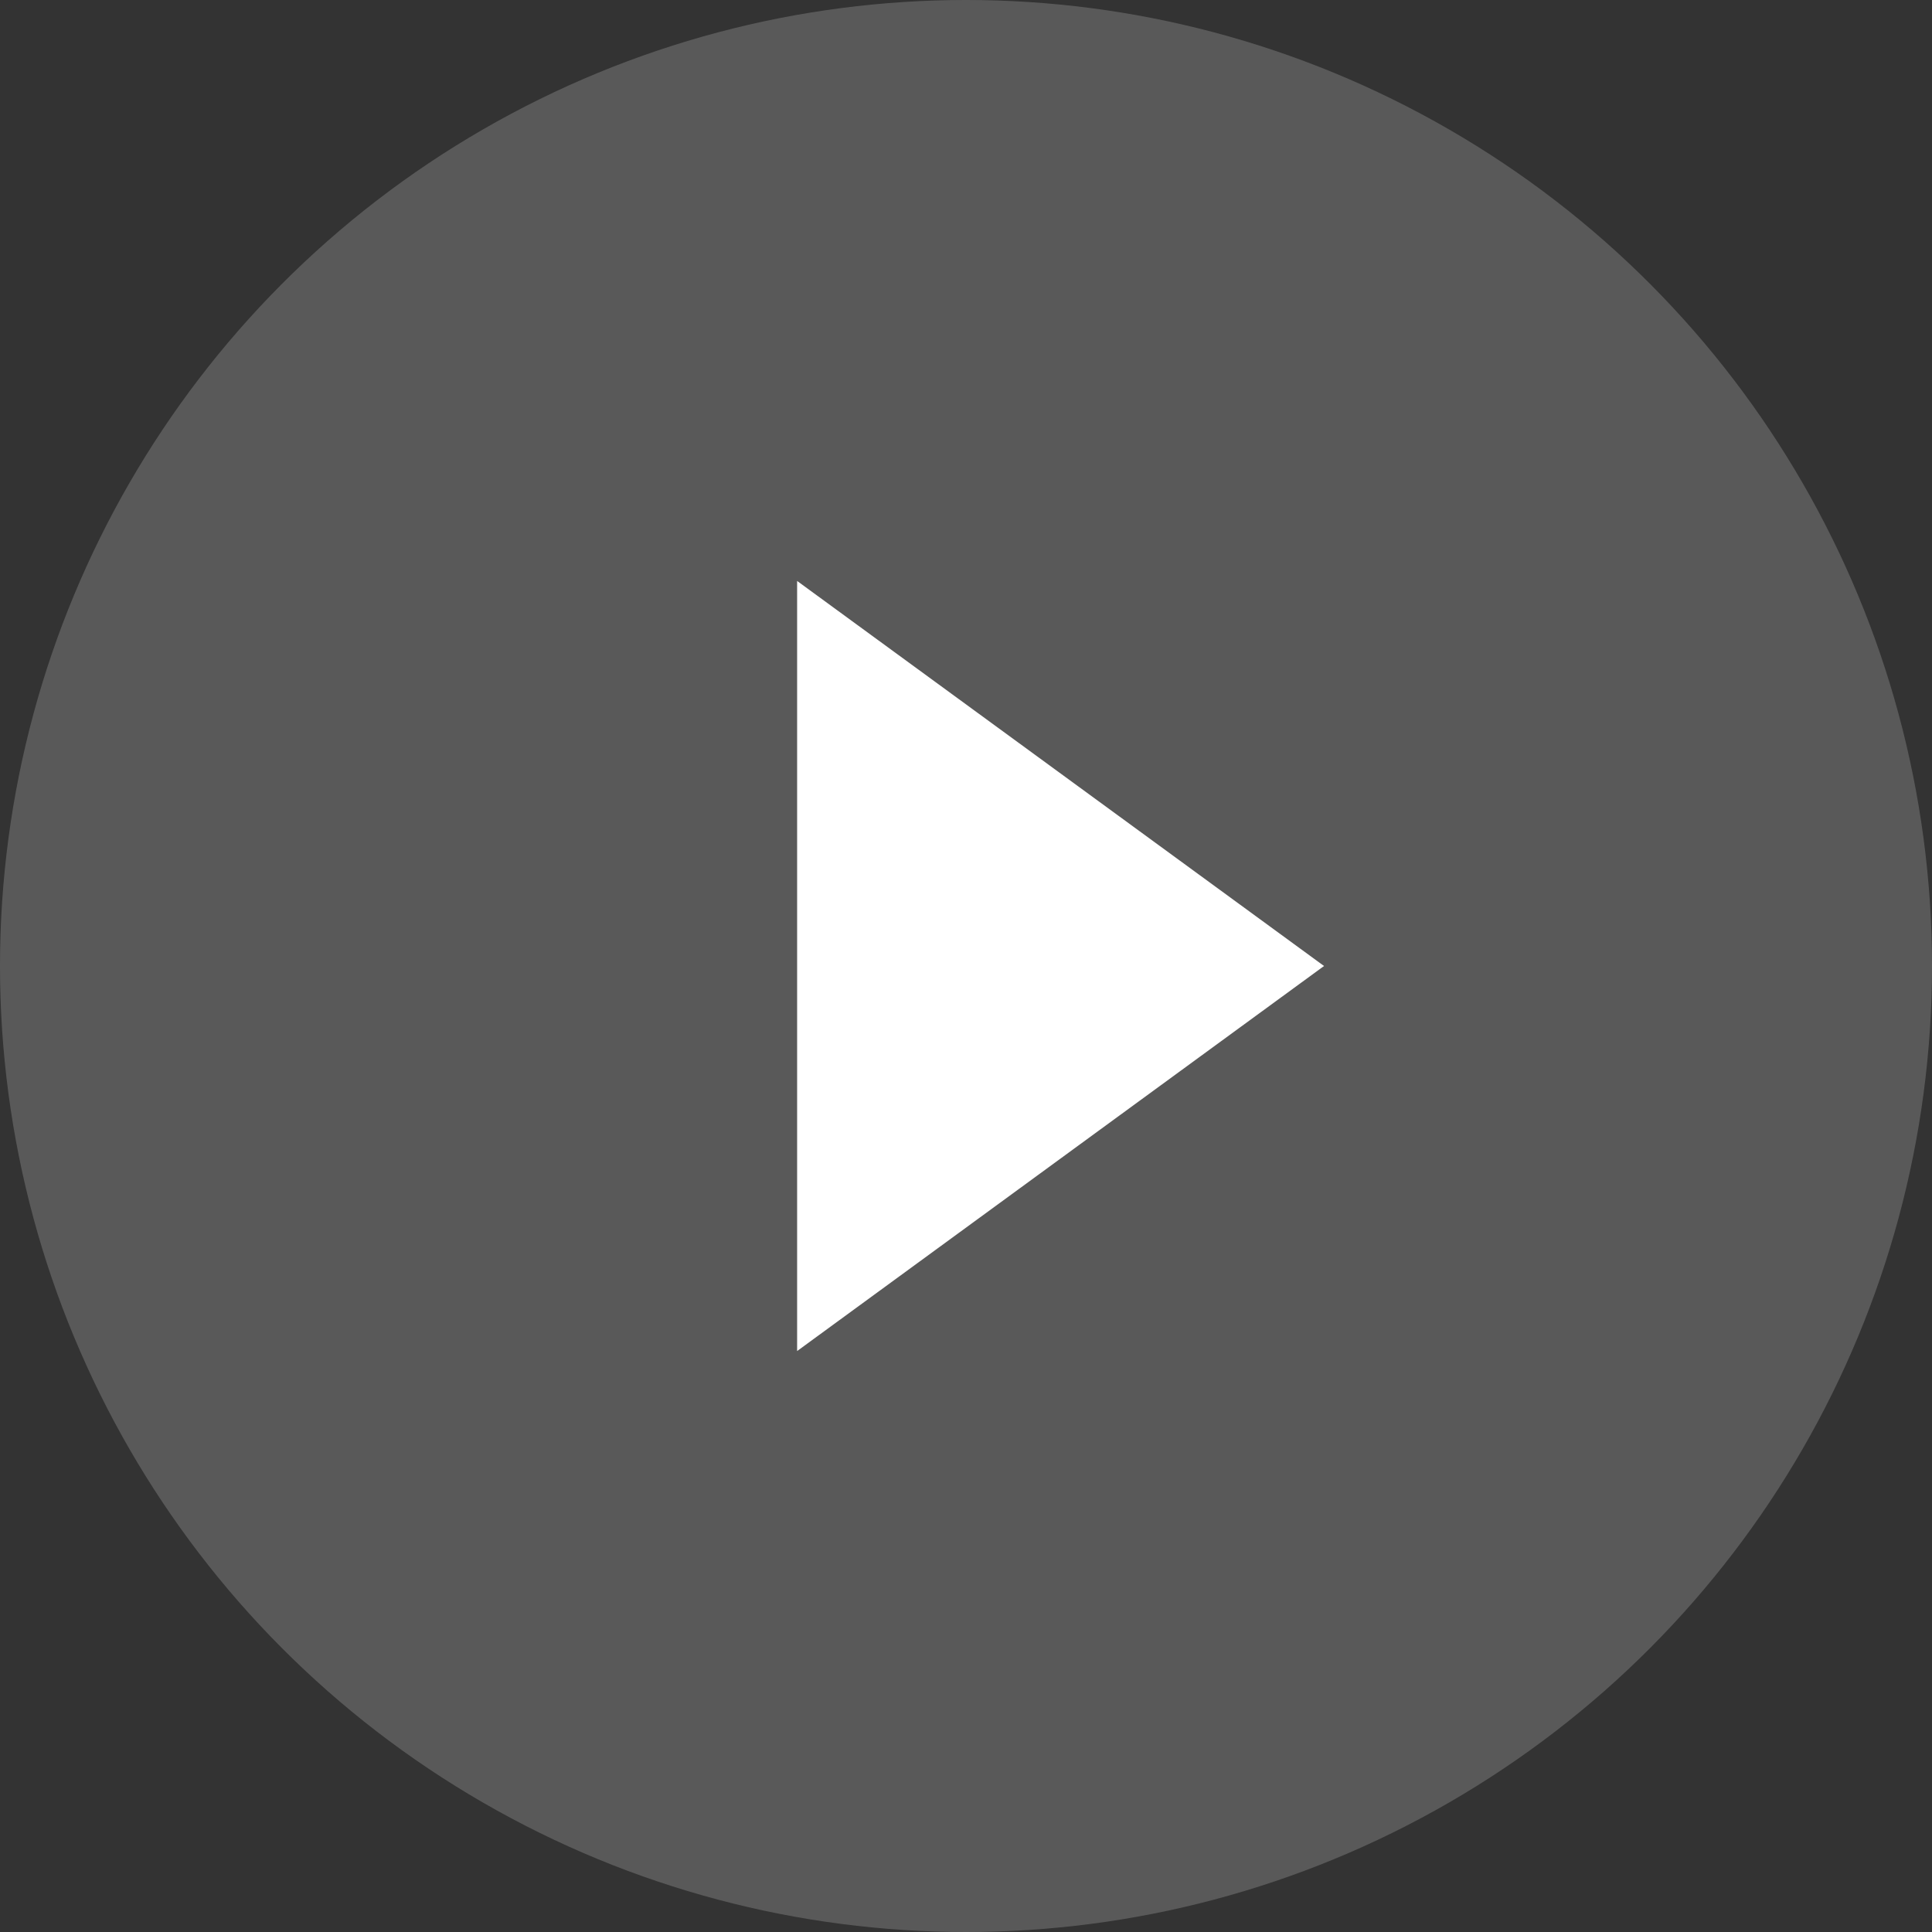
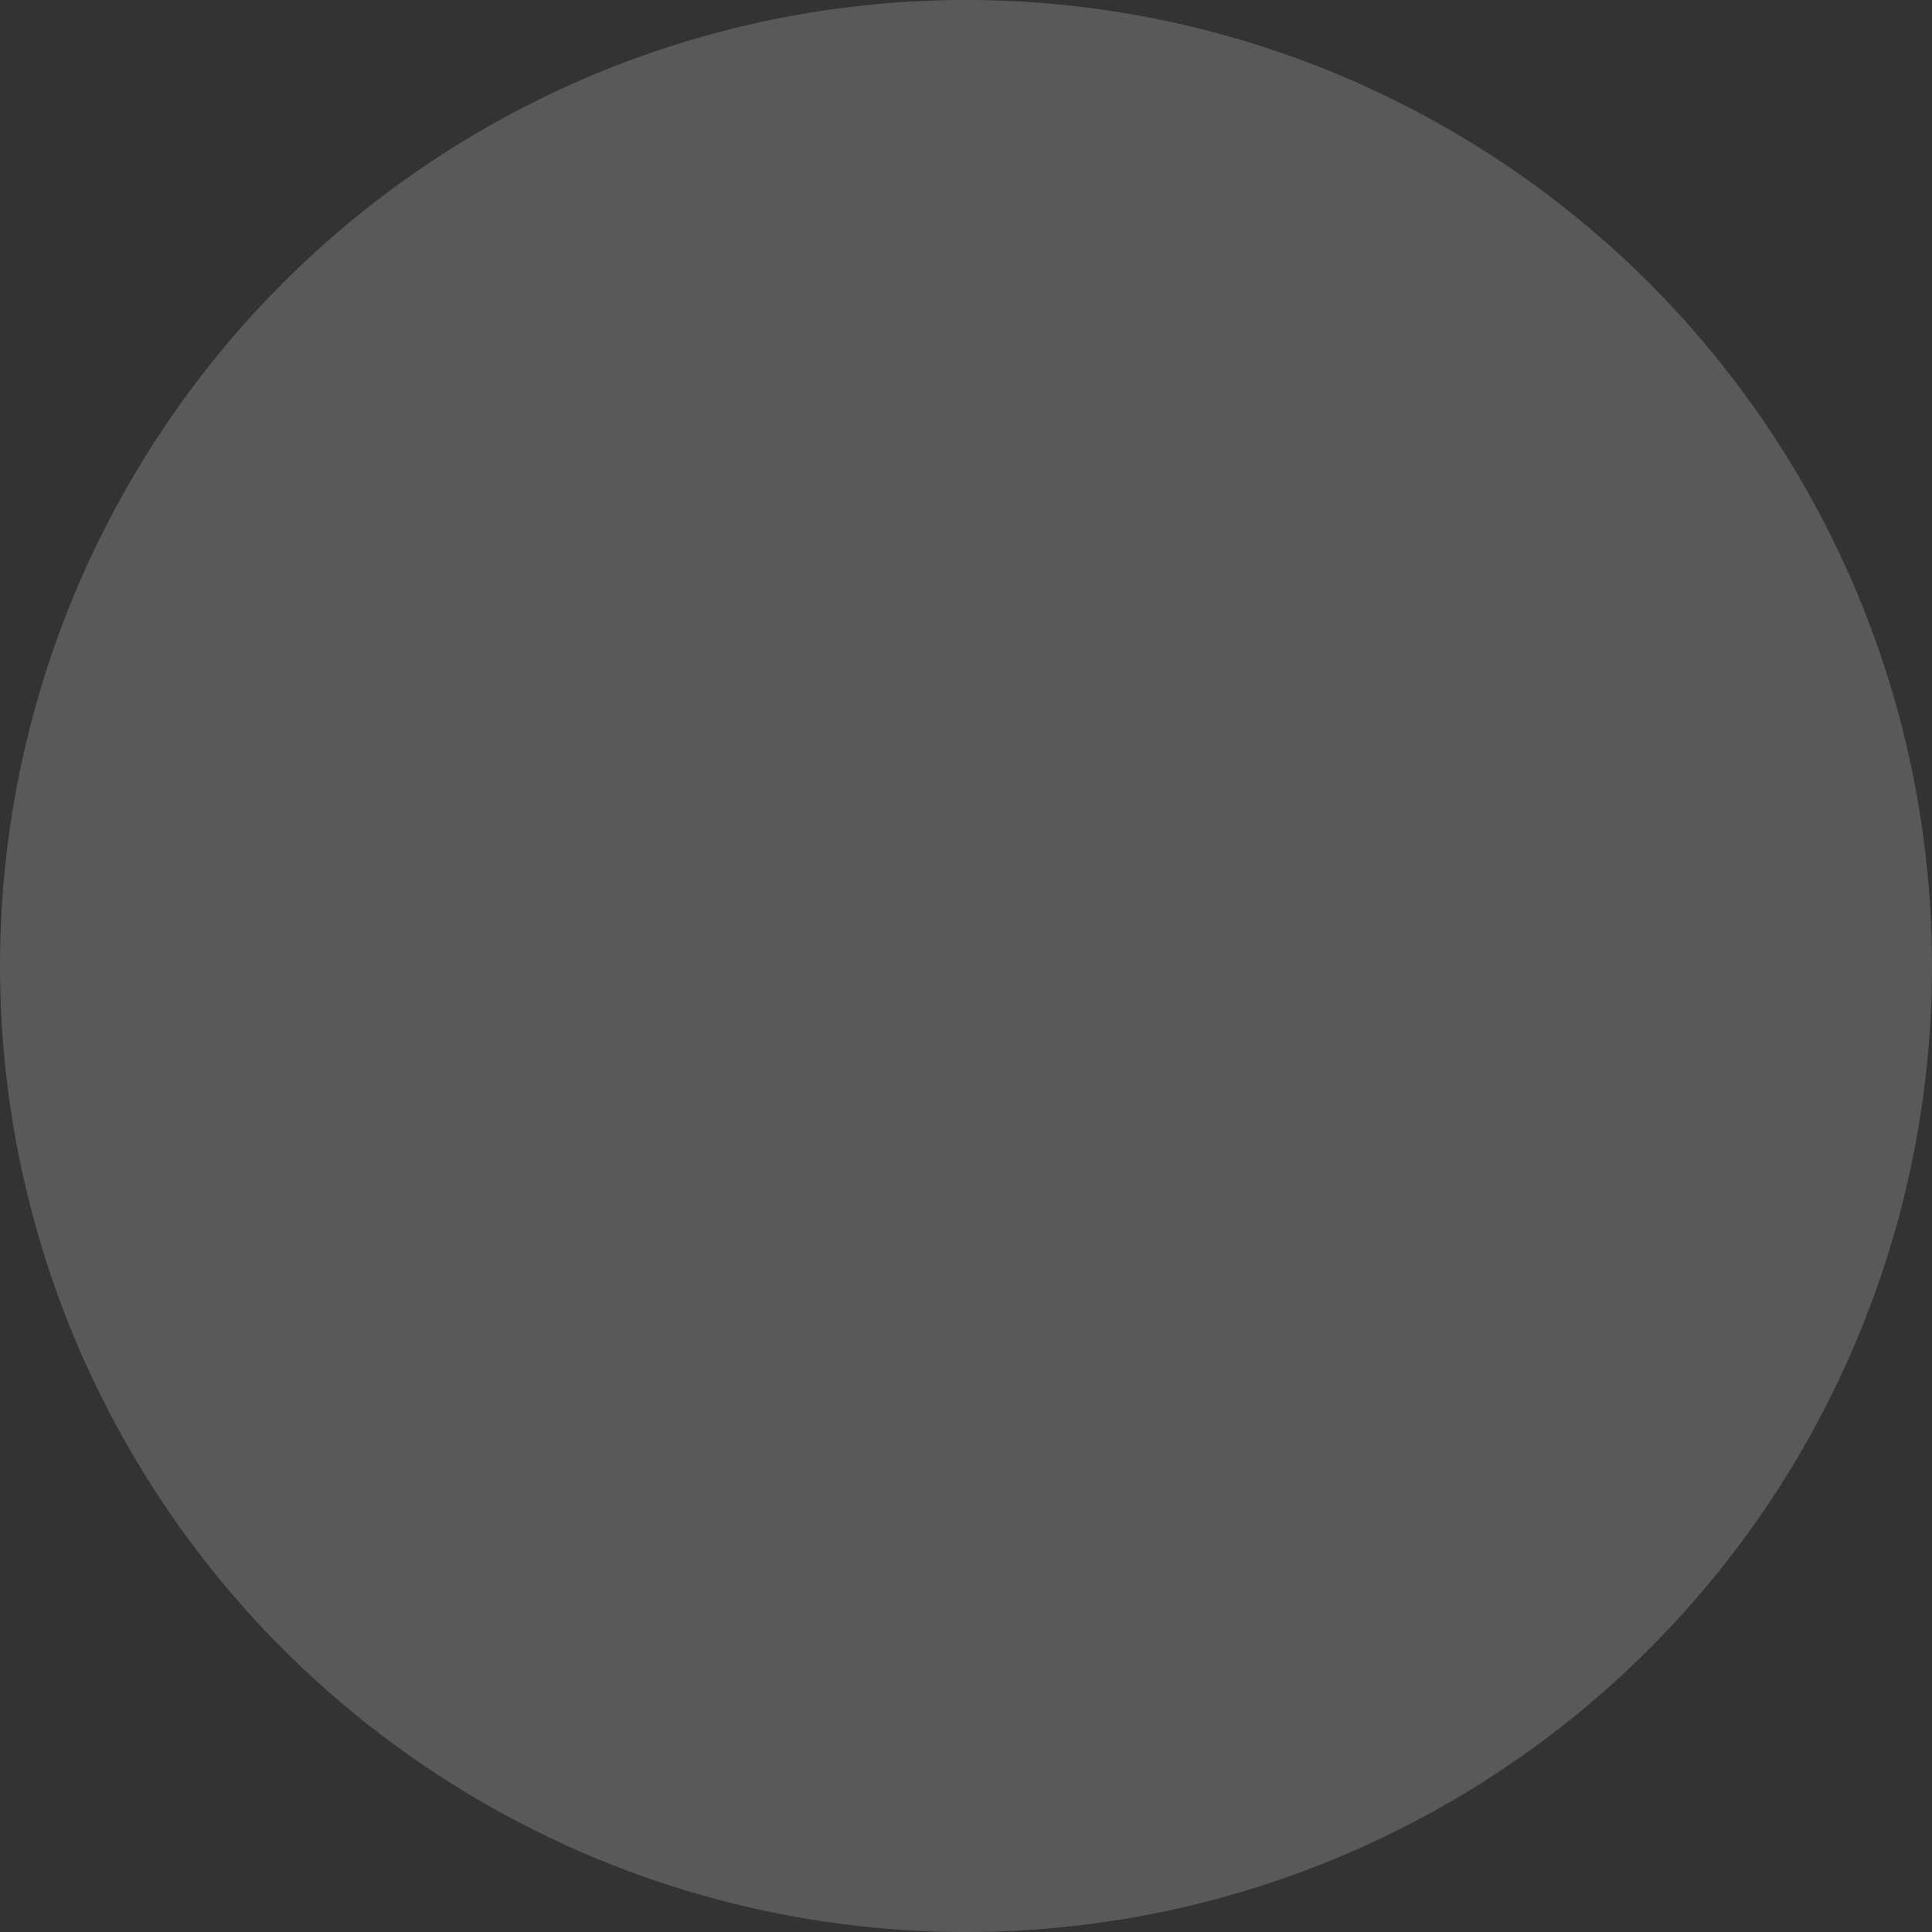
<svg xmlns="http://www.w3.org/2000/svg" width="143" height="143" viewBox="0 0 143 143" fill="none">
  <rect x="0" y="0" width="143" height="143" fill="#333333" stroke="none" />
  <circle cx="71.5" cy="71.5" r="71.5" fill="white" fill-opacity="0.19" />
-   <path d="M59 43V86.652V100L98 71.5L59 43Z" fill="white" />
</svg>